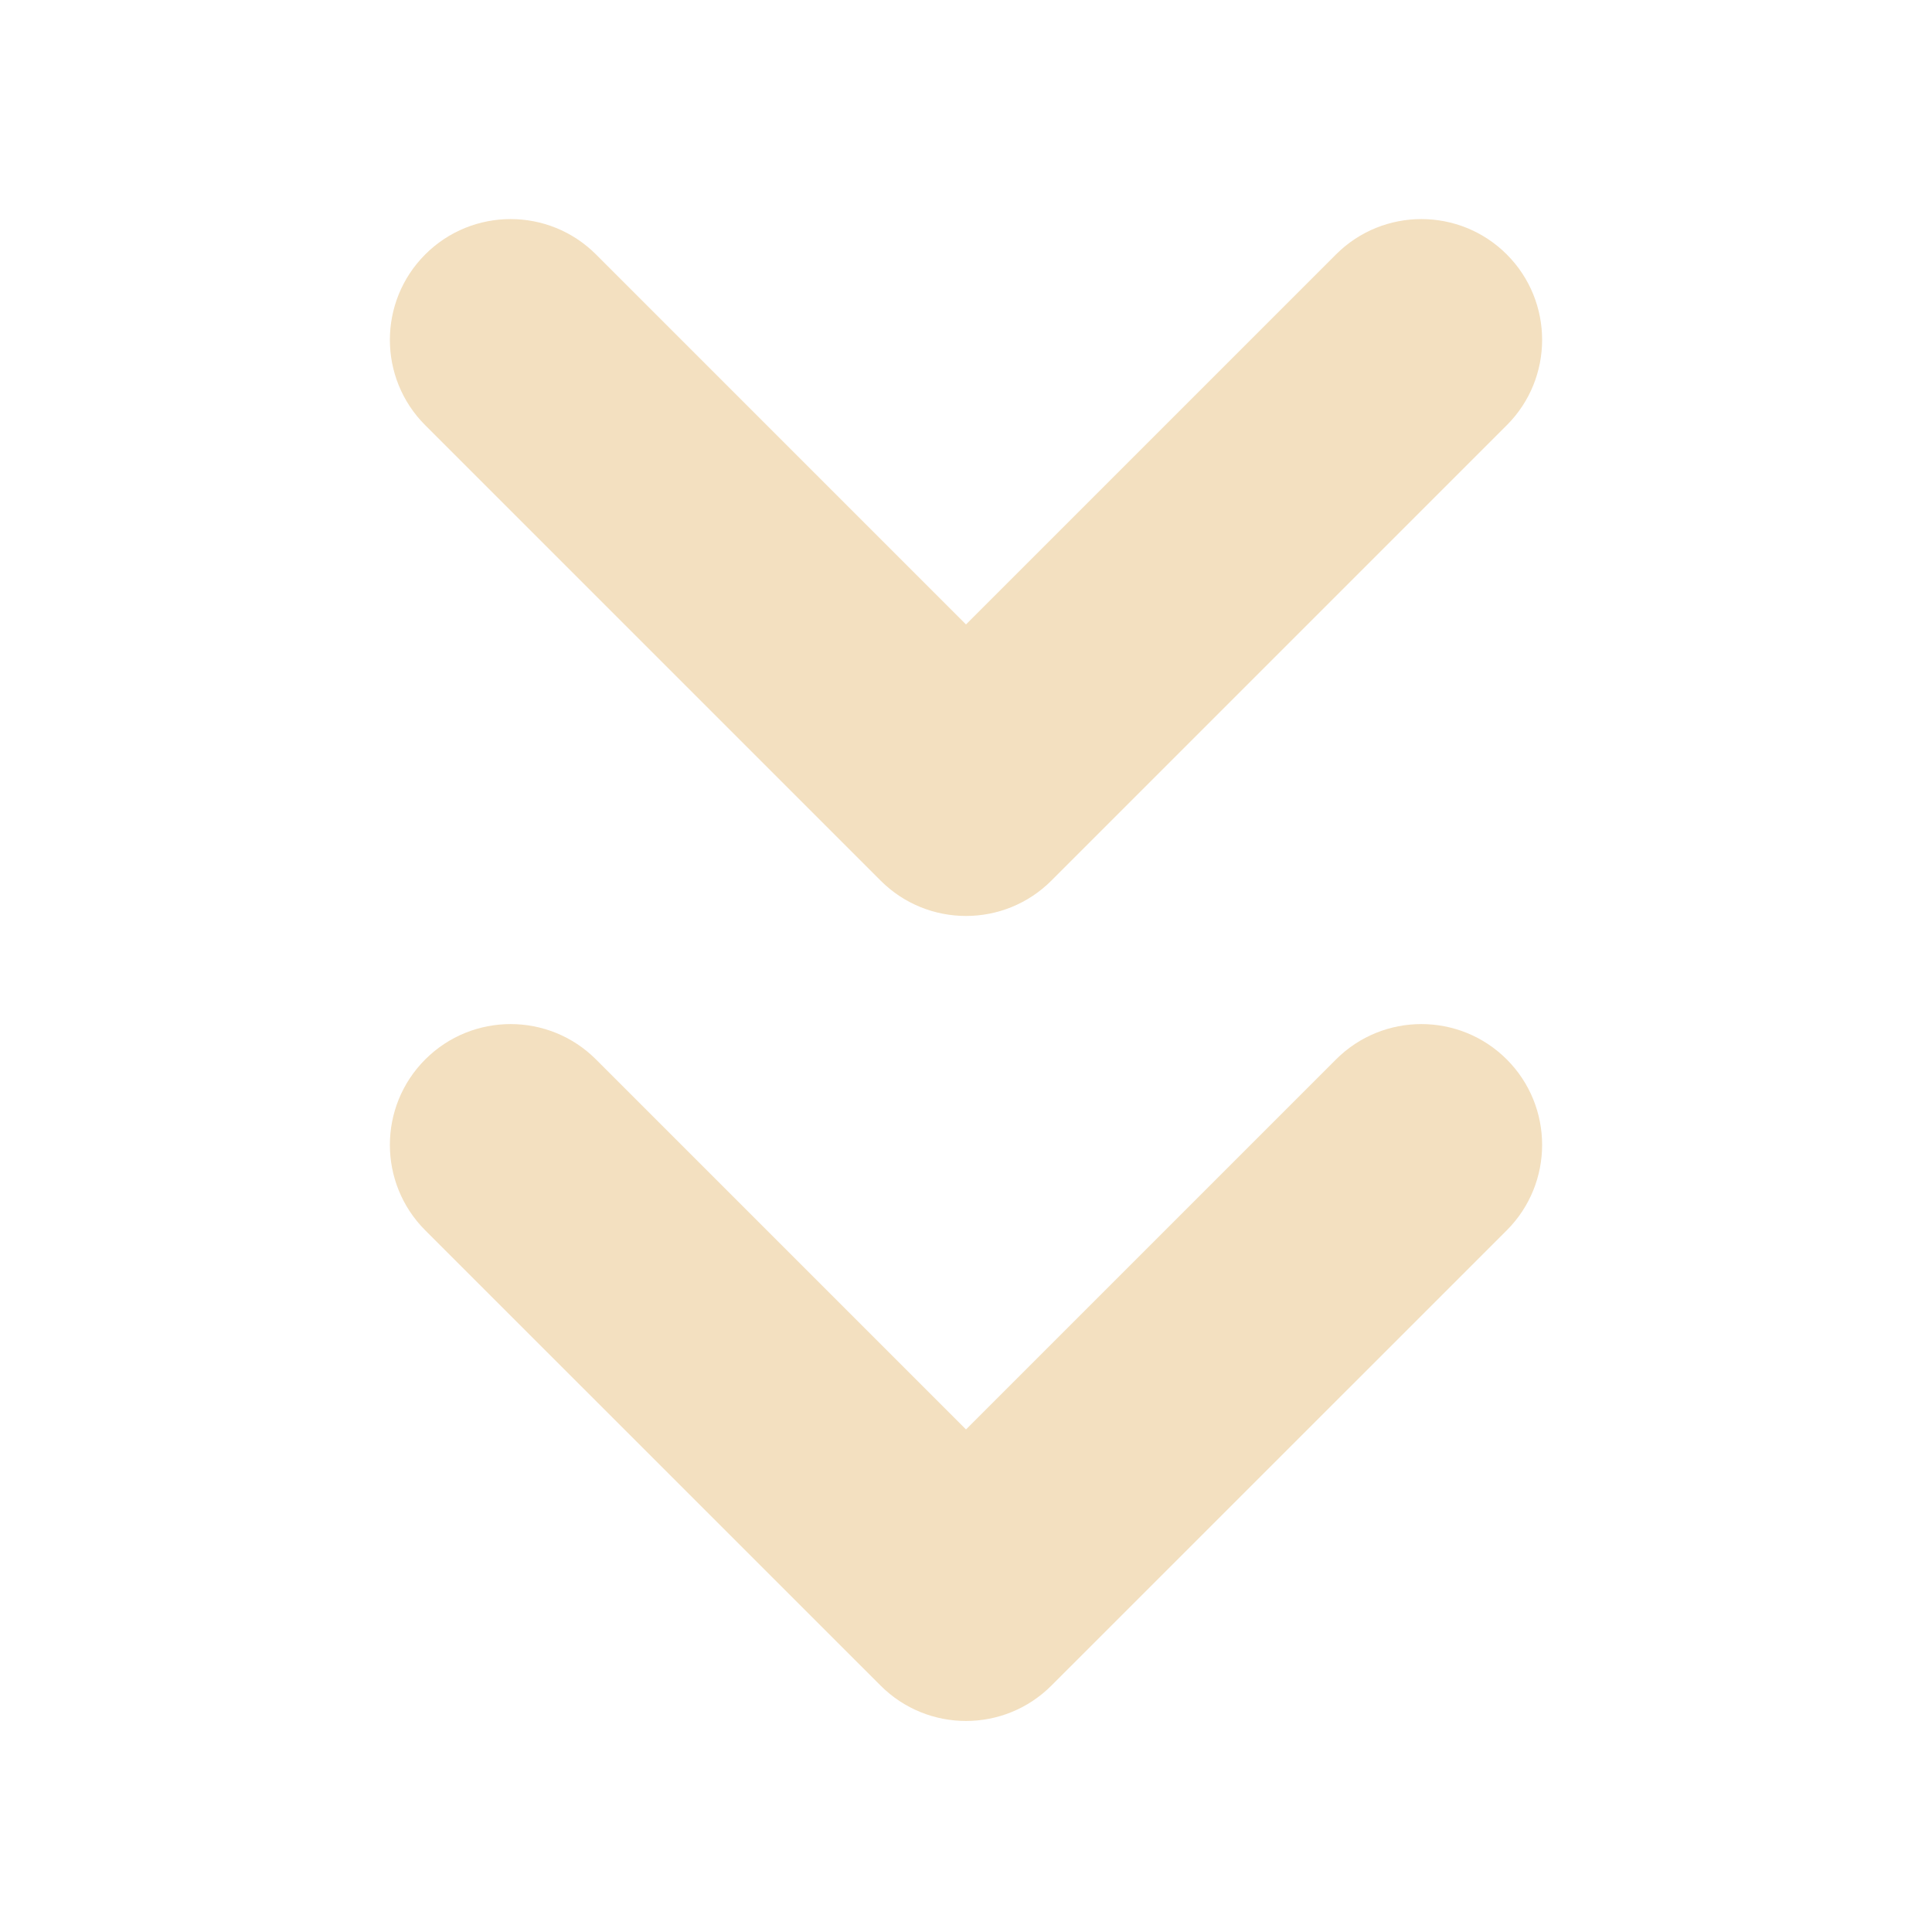
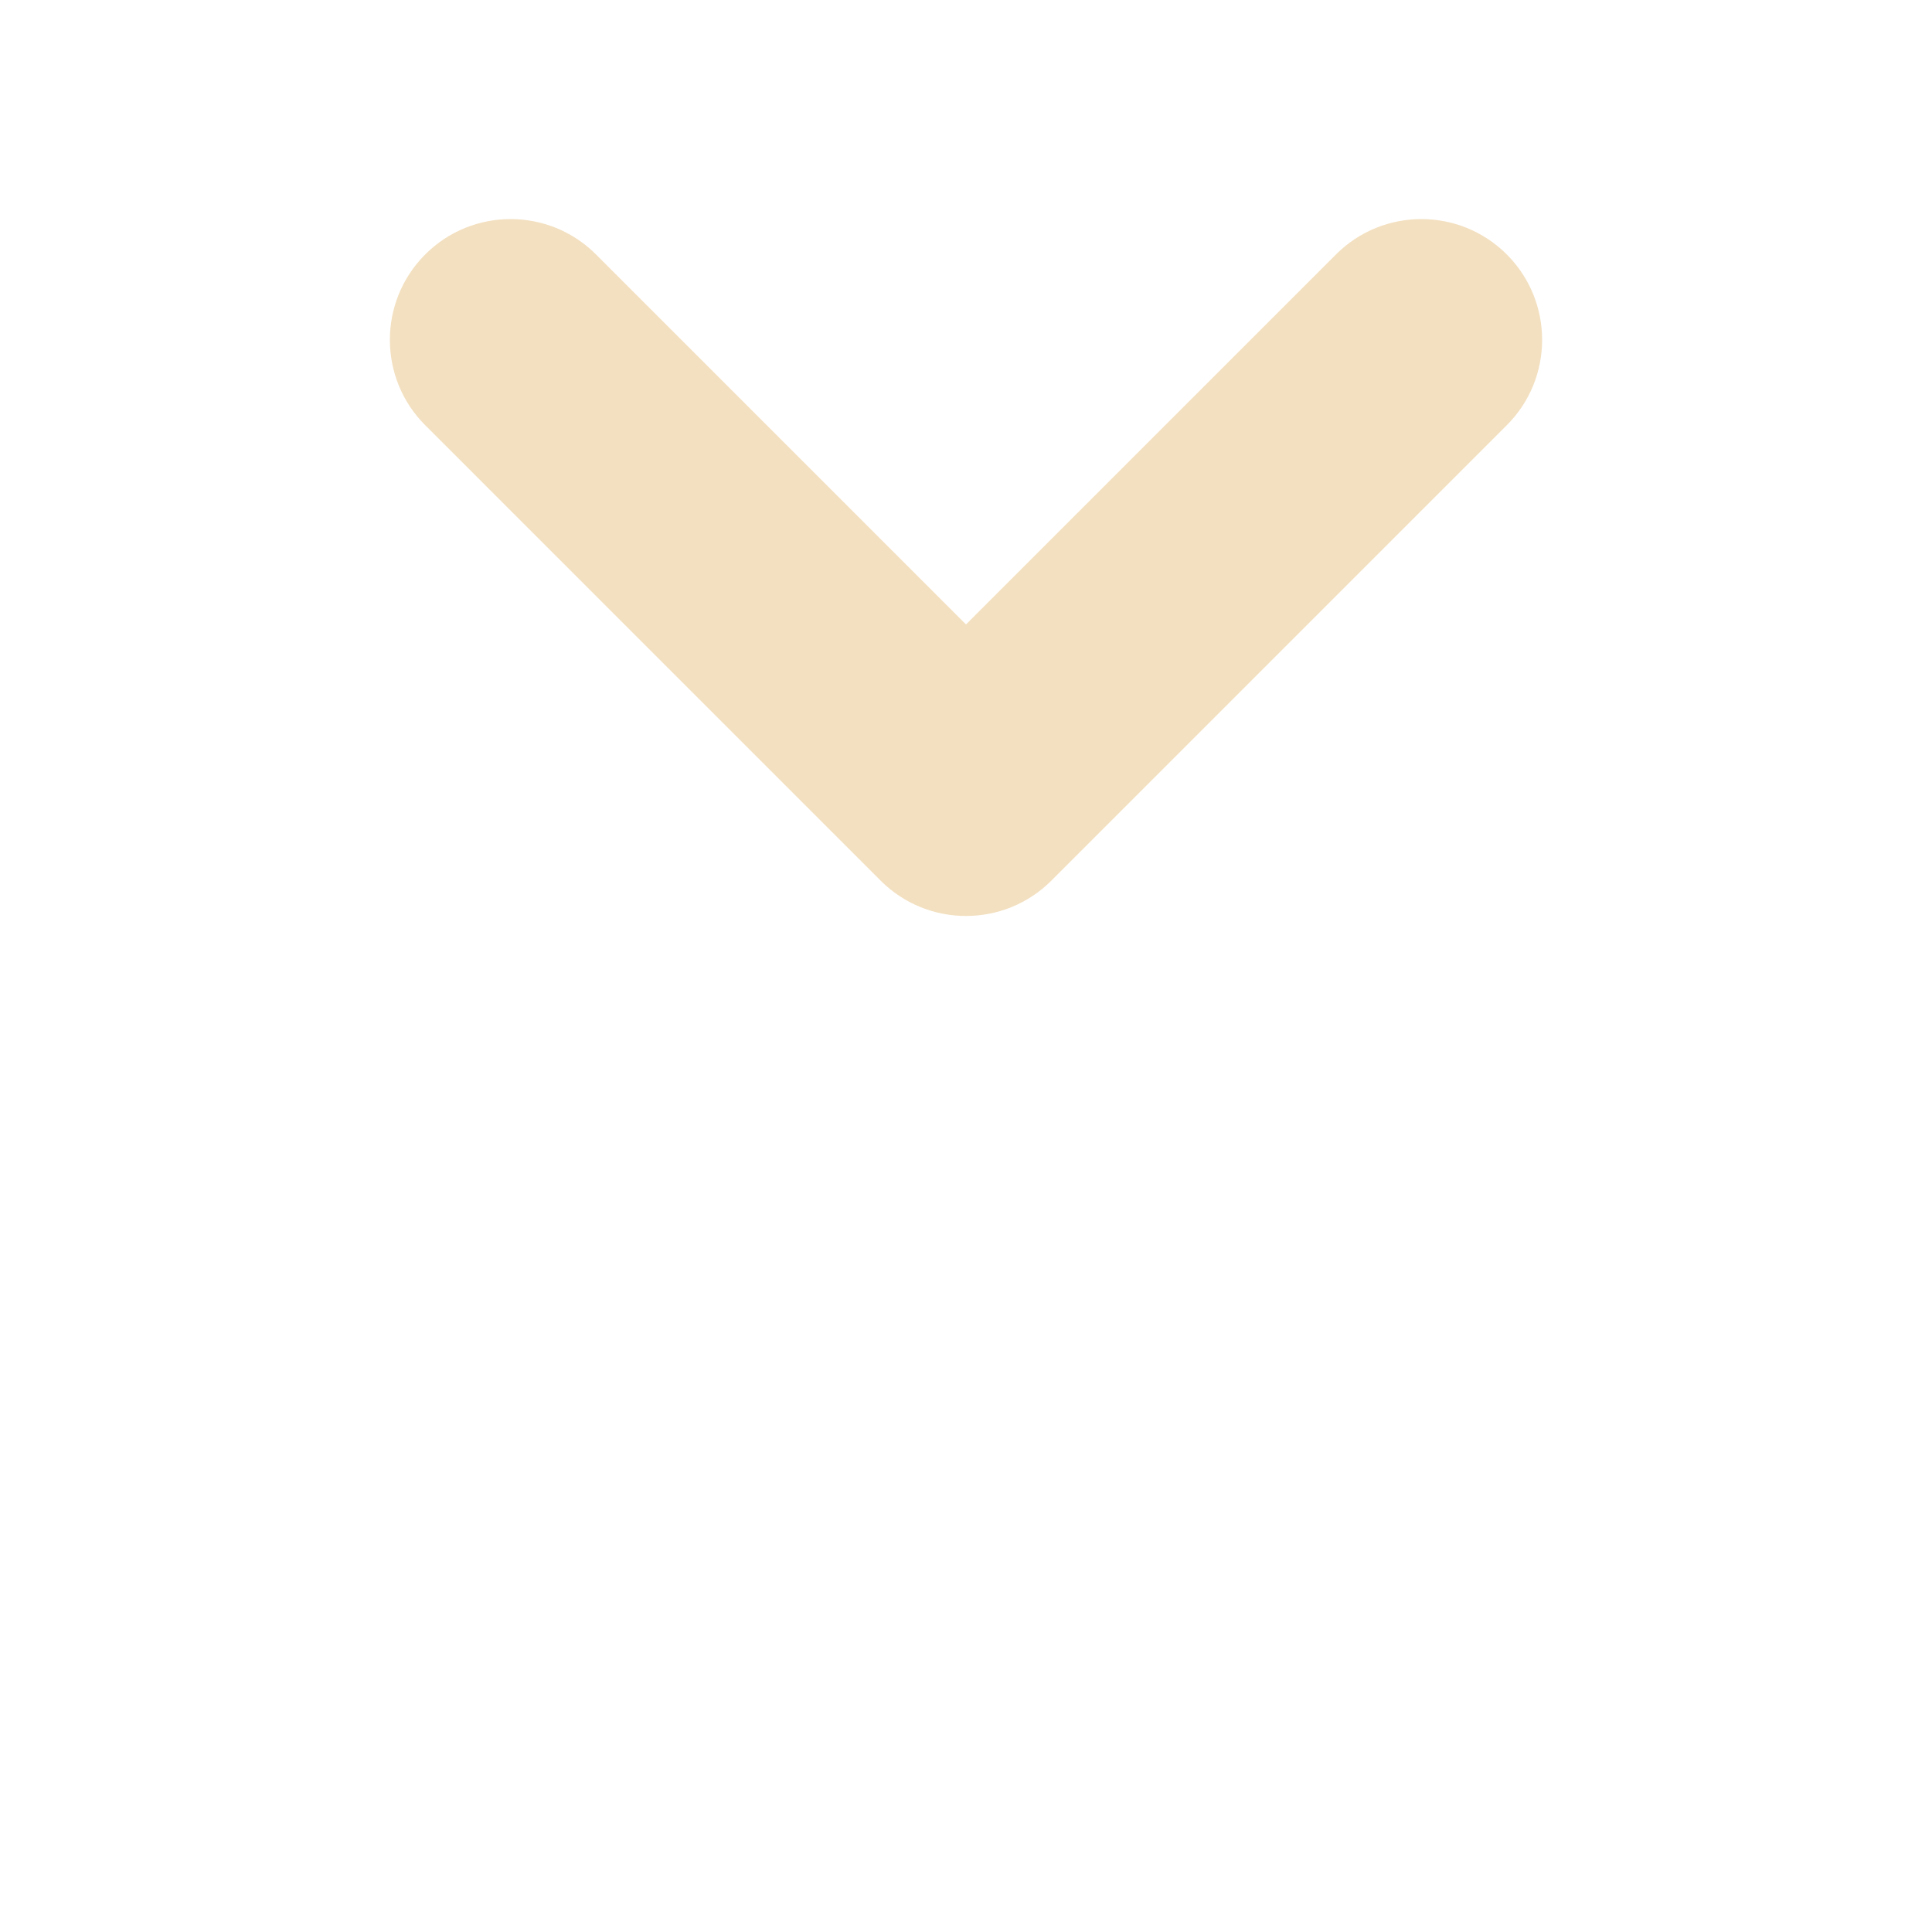
<svg xmlns="http://www.w3.org/2000/svg" width="24" height="24" viewBox="0 0 24 24" fill="none">
-   <path fill-rule="evenodd" clip-rule="evenodd" d="M10.939 20.939C11.525 21.525 12.475 21.525 13.061 20.939L18.718 15.283C19.303 14.697 19.303 13.747 18.718 13.161C18.132 12.575 17.182 12.575 16.596 13.161L12 17.757L7.404 13.161C6.818 12.575 5.868 12.575 5.282 13.161C4.697 13.747 4.697 14.697 5.282 15.283L10.939 20.939Z" fill="#F3E0C0" />
  <path fill-rule="evenodd" clip-rule="evenodd" d="M10.939 10.939C11.525 11.525 12.475 11.525 13.061 10.939L18.718 5.282C19.303 4.697 19.303 3.747 18.718 3.161C18.132 2.575 17.182 2.575 16.596 3.161L12 7.757L7.404 3.161C6.818 2.575 5.868 2.575 5.282 3.161C4.697 3.747 4.697 4.697 5.282 5.282L10.939 10.939Z" fill="#F3E0C0" />
</svg>